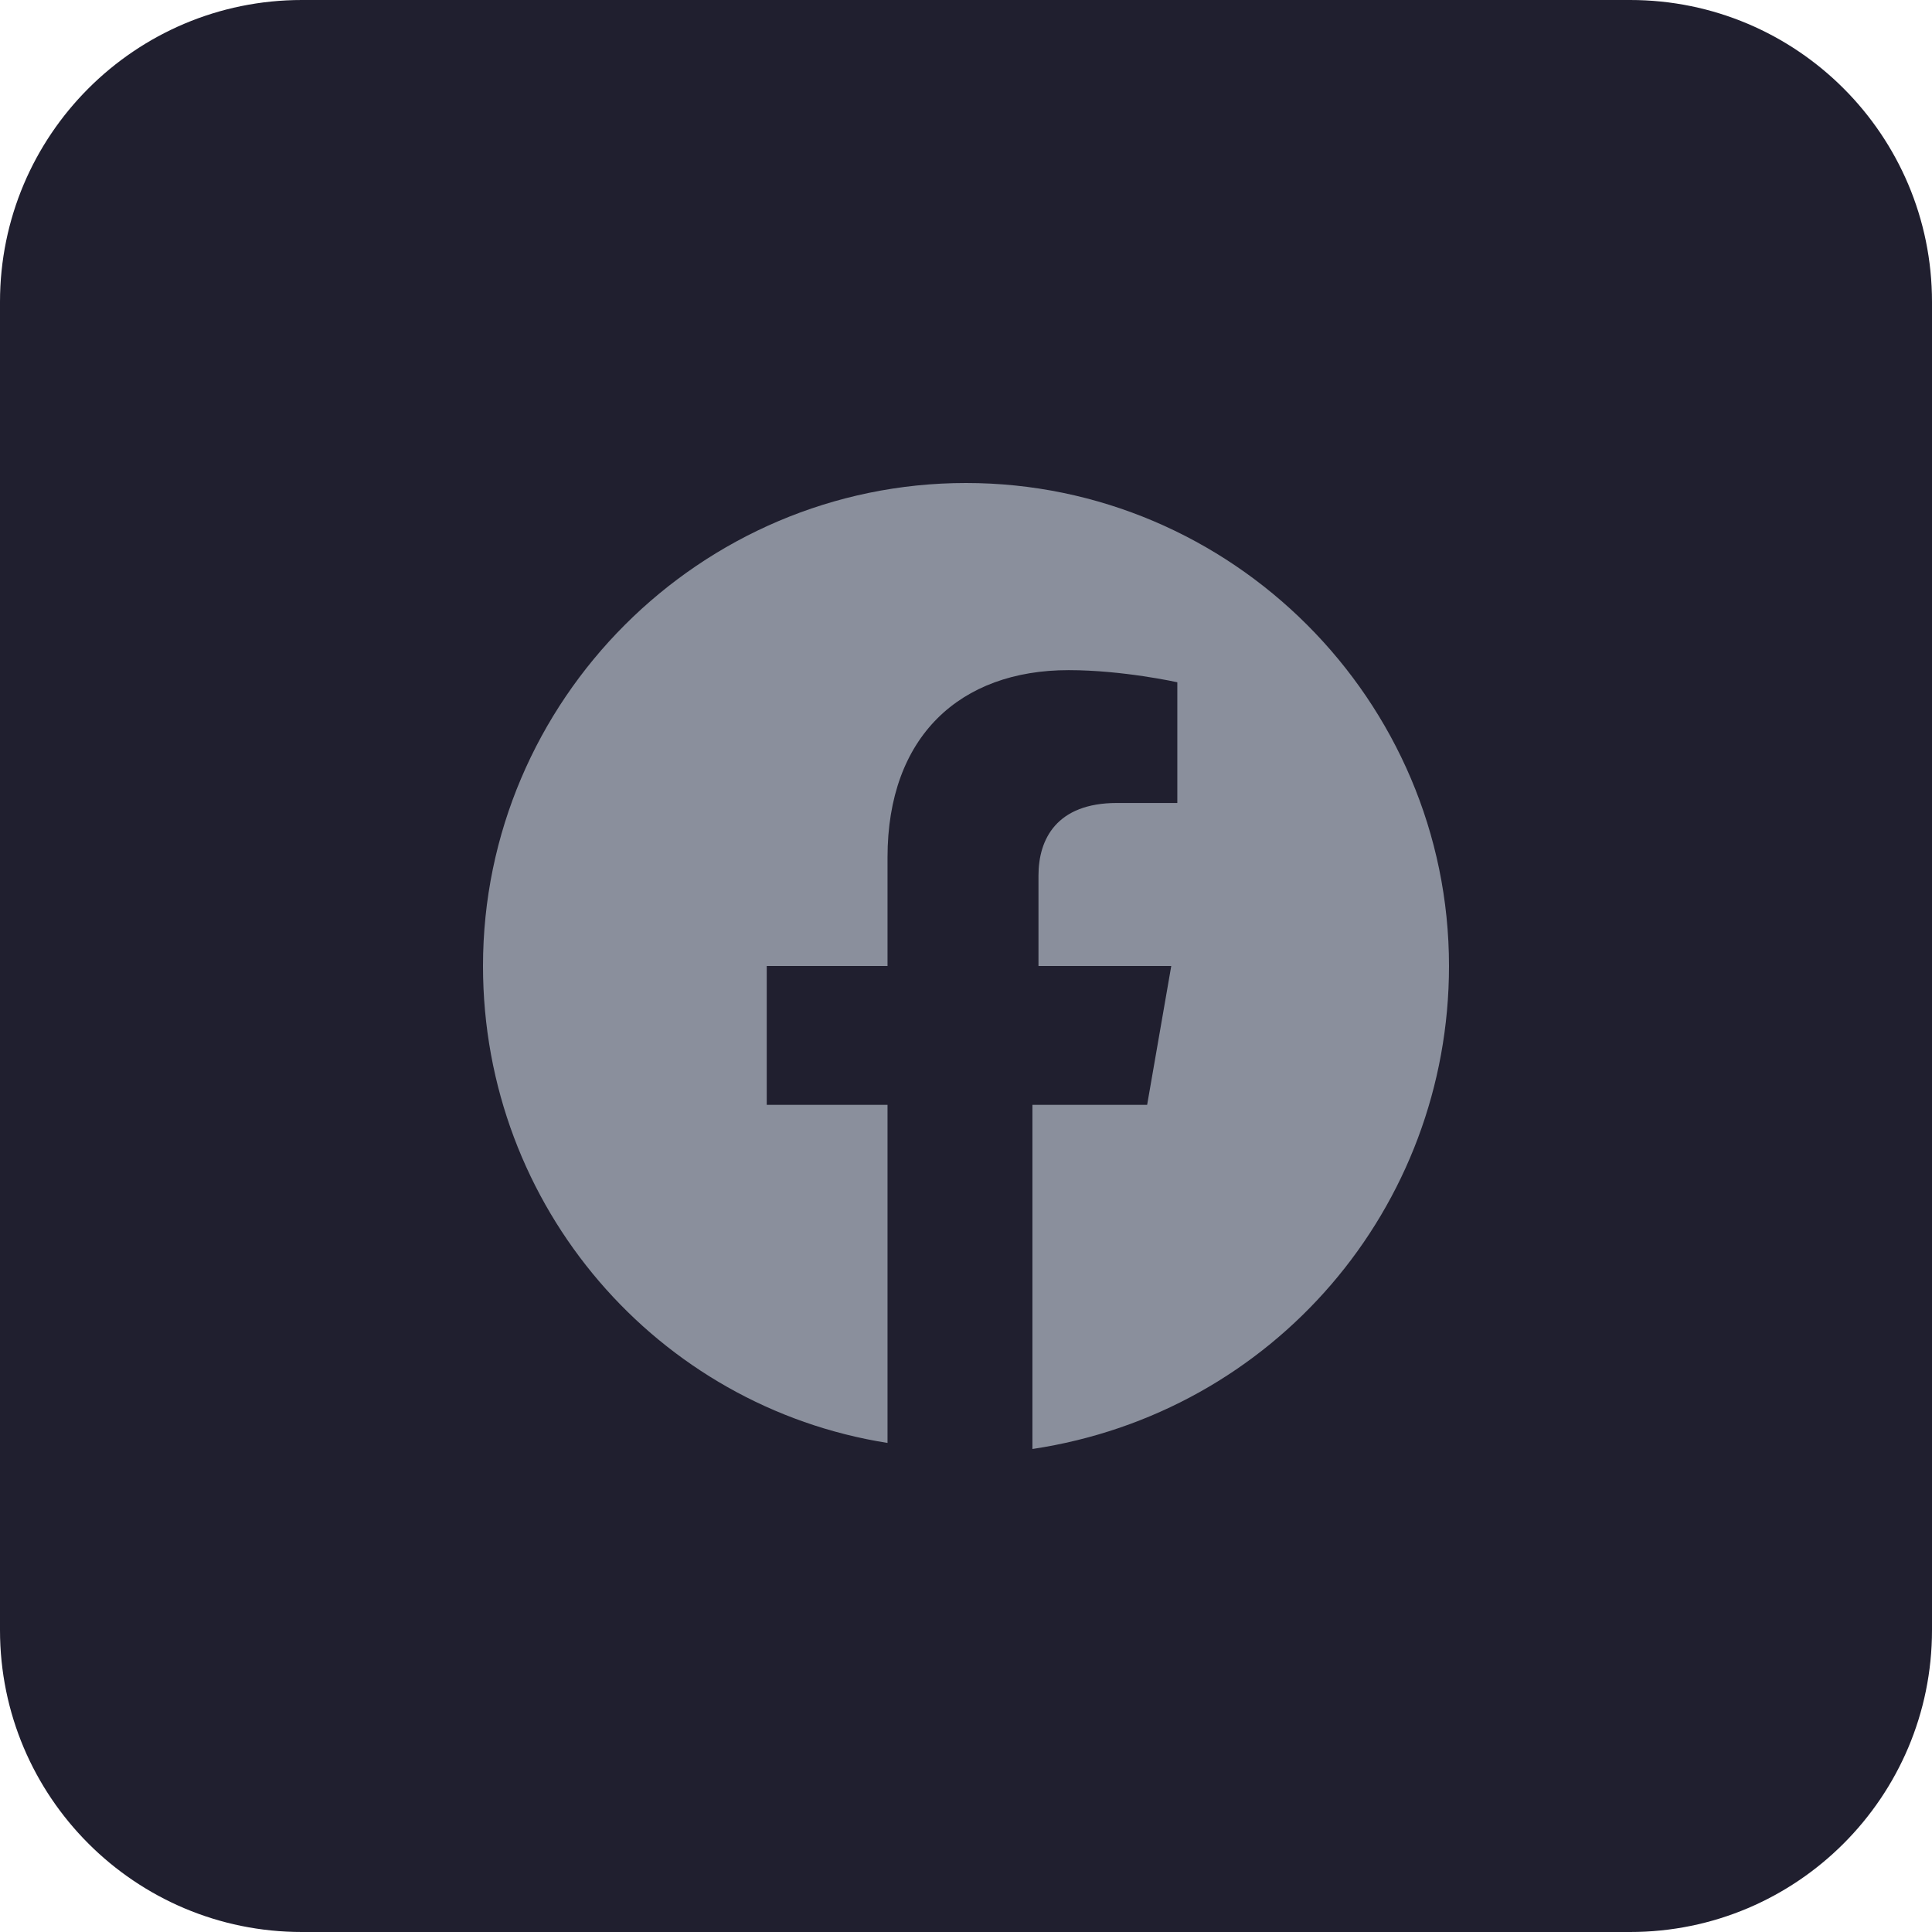
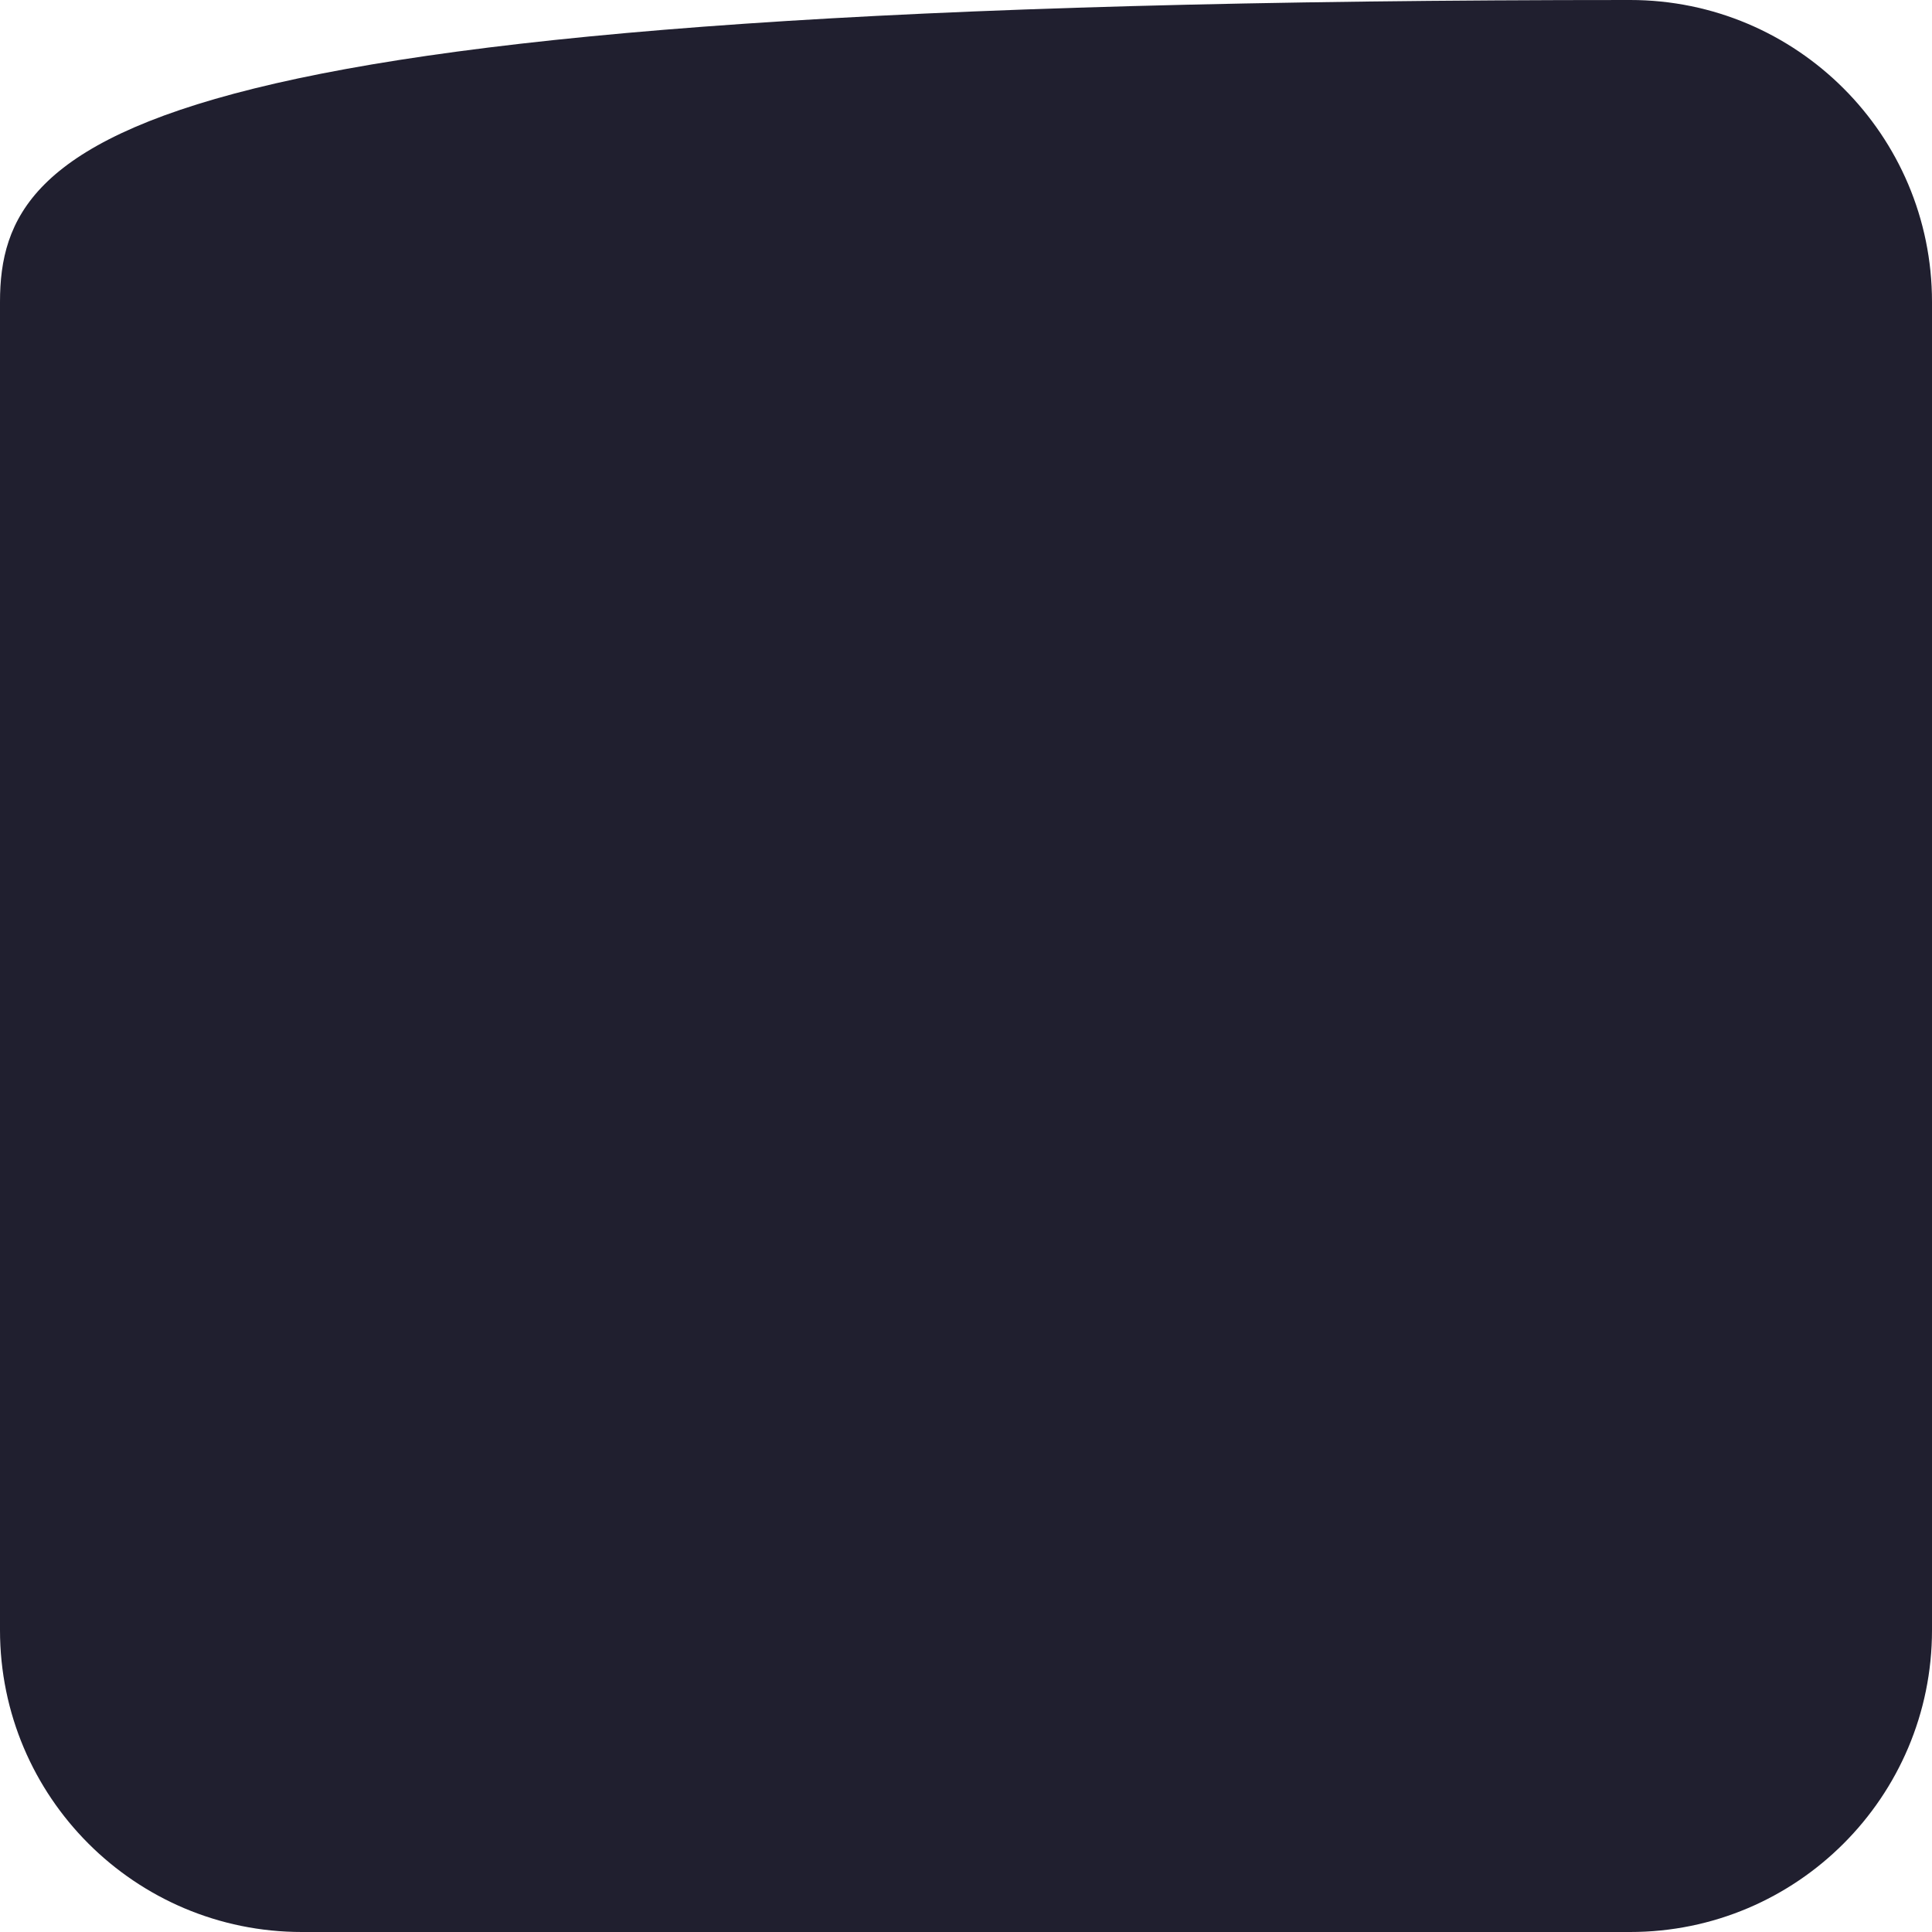
<svg xmlns="http://www.w3.org/2000/svg" width="29" height="29" viewBox="0 0 29 29" fill="none">
-   <path d="M24.469 0H4.531C2.029 0 0 2.029 0 4.531V24.469C0 26.971 2.029 29 4.531 29H24.469C26.971 29 29 26.971 29 24.469V4.531C29 2.029 26.971 0 24.469 0Z" fill="#201F2F" />
-   <path d="M21.75 14.5C21.75 10.512 18.488 7.25 14.5 7.25C10.512 7.25 7.25 10.512 7.25 14.5C7.25 18.125 9.878 21.116 13.322 21.659V16.584H11.509V14.5H13.322V12.869C13.322 11.056 14.409 10.059 16.041 10.059C16.856 10.059 17.672 10.241 17.672 10.241V12.053H16.766C15.859 12.053 15.588 12.597 15.588 13.141V14.5H17.581L17.219 16.584H15.497V21.75C19.122 21.206 21.75 18.125 21.75 14.5Z" fill="#8A8F9C" />
+   <path d="M24.469 0C2.029 0 0 2.029 0 4.531V24.469C0 26.971 2.029 29 4.531 29H24.469C26.971 29 29 26.971 29 24.469V4.531C29 2.029 26.971 0 24.469 0Z" fill="#201F2F" />
</svg>